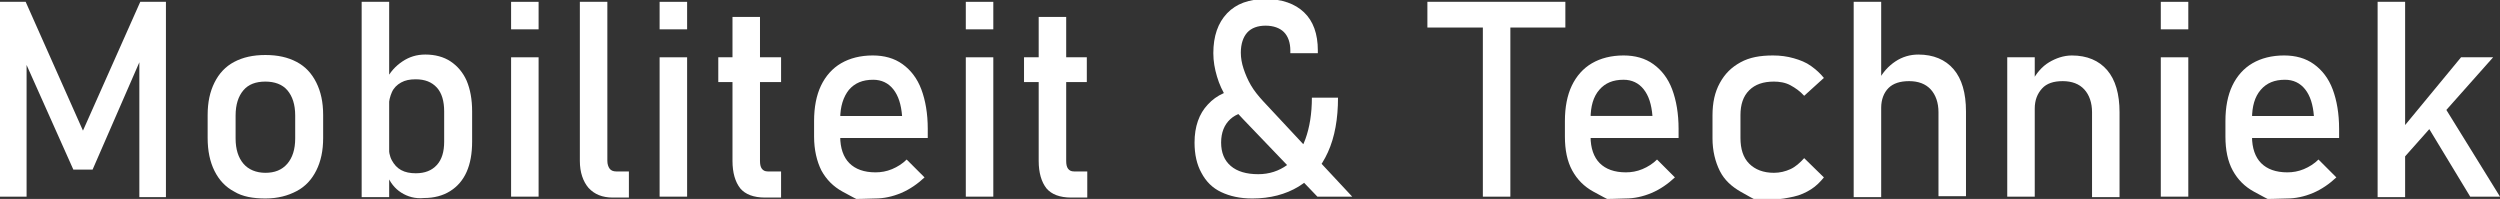
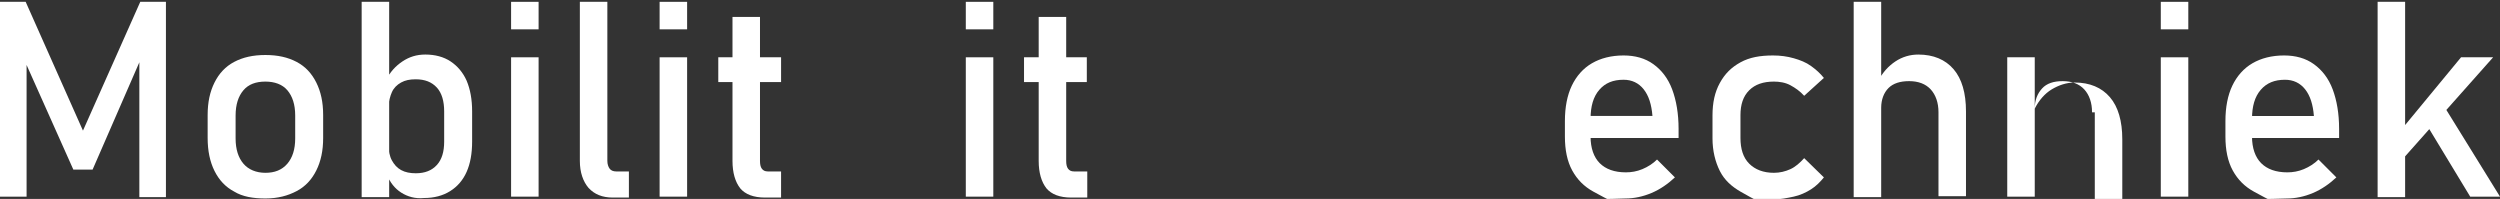
<svg xmlns="http://www.w3.org/2000/svg" version="1.1" id="Laag_1" x="0px" y="0px" viewBox="0 0 545.4 43.4" style="enable-background:new 0 0 545.4 43.4;" xml:space="preserve">
  <rect x="0" y="0" width="545.4" height="43.4" fill="#333333" stroke="none" />
  <style type="text/css">
	.st0{fill:#FFFFFF;}
</style>
  <g>
    <path class="st0" d="M30.6,0.4h5.6v42.6h-5.8V11l0.3,1.9L20.2,37H16L5.5,13.5L5.8,11v31.9H0V0.4h5.6l12.5,28.1L30.6,0.4z" />
    <path class="st0" d="M51.1,41.8c-1.9-1-3.3-2.5-4.3-4.5c-1-2-1.5-4.4-1.5-7.2v-5c0-2.8,0.5-5.1,1.5-7.1c1-2,2.4-3.5,4.3-4.5   s4.1-1.5,6.8-1.5s4.9,0.5,6.8,1.5s3.3,2.5,4.3,4.5c1,2,1.5,4.3,1.5,7.1v5c0,2.8-0.5,5.1-1.5,7.1c-1,2-2.4,3.5-4.3,4.5   s-4.1,1.6-6.8,1.6S52.9,42.9,51.1,41.8z M62.7,35.7c1.1-1.3,1.7-3.1,1.7-5.5v-5c0-2.4-0.6-4.2-1.7-5.5s-2.8-1.9-4.8-1.9   c-2.1,0-3.7,0.6-4.8,1.9s-1.7,3.1-1.7,5.5v5c0,2.4,0.6,4.2,1.7,5.5s2.8,2,4.8,2C59.9,37.7,61.5,37.1,62.7,35.7z" />
    <path class="st0" d="M78.9,0.4h6v42.6h-6V0.4z M87.5,42c-1.4-0.9-2.4-2.2-3.1-3.9l0.4-6.4c0,1.3,0.2,2.4,0.7,3.3s1.1,1.6,2,2.1   c0.9,0.5,2,0.7,3.2,0.7c2,0,3.5-0.6,4.6-1.8s1.6-2.9,1.6-5.1v-6.6c0-2.2-0.5-4-1.6-5.2s-2.6-1.8-4.6-1.8c-1.3,0-2.3,0.2-3.2,0.7   c-0.9,0.5-1.6,1.2-2,2.1s-0.7,2-0.7,3.3l-0.6-5.9c0.9-1.8,2.1-3.1,3.6-4.1c1.5-1,3.1-1.5,5-1.5c2.1,0,4,0.5,5.5,1.5   c1.5,1,2.7,2.4,3.5,4.2c0.8,1.9,1.2,4.1,1.2,6.7v6.6c0,2.6-0.4,4.8-1.2,6.6s-2,3.2-3.6,4.2s-3.5,1.5-5.7,1.5   C90.6,43.4,88.9,42.9,87.5,42z" />
    <path class="st0" d="M111.5,0.4h6v6h-6V0.4z M111.5,12.5h6v30.4h-6V12.5z" />
    <path class="st0" d="M132.5,35.1c0,0.7,0.2,1.3,0.5,1.7s0.8,0.6,1.4,0.6h2.8v5.7h-3.5c-2.3,0-4-0.7-5.3-2.1   c-1.2-1.4-1.9-3.4-1.9-5.9V0.4h6V35.1z" />
    <path class="st0" d="M143.9,0.4h6v6h-6V0.4z M143.9,12.5h6v30.4h-6V12.5z" />
    <path class="st0" d="M156.7,12.5h13.7v5.4h-13.7V12.5z M161.5,41.1c-1.1-1.4-1.7-3.4-1.7-6V3.7h6v31.4c0,0.7,0.1,1.3,0.4,1.7   s0.7,0.6,1.3,0.6h2.9v5.7h-3.5C164.4,43.1,162.6,42.4,161.5,41.1z" />
-     <path class="st0" d="M186.8,43.4c0,0-1-0.5-3-1.6s-3.5-2.6-4.6-4.6c-1-2-1.6-4.5-1.6-7.4v-3.4c0-3,0.5-5.6,1.5-7.7   c1-2.1,2.5-3.8,4.4-4.9c1.9-1.1,4.2-1.7,6.9-1.7c2.5,0,4.7,0.6,6.5,1.9c1.8,1.3,3.2,3.1,4.1,5.5c0.9,2.4,1.4,5.3,1.4,8.6v2H182   v-4.8h14.8c-0.2-2.5-0.8-4.4-1.9-5.8c-1.1-1.4-2.6-2.1-4.4-2.1c-2.3,0-4,0.7-5.3,2.2c-1.2,1.5-1.9,3.6-1.9,6.3v3.9   c0,2.5,0.7,4.5,2,5.8c1.3,1.3,3.2,2,5.7,2c1.2,0,2.4-0.2,3.6-0.7c1.2-0.5,2.3-1.2,3.2-2.1l3.9,3.9c-1.5,1.4-3.2,2.6-5.1,3.4   s-3.8,1.2-5.7,1.2C188.2,43.4,186.8,43.4,186.8,43.4z" />
    <path class="st0" d="M210.7,0.4h6v6h-6V0.4z M210.7,12.5h6v30.4h-6V12.5z" />
    <path class="st0" d="M223.4,12.5h13.7v5.4h-13.7V12.5z M228.3,41.1c-1.1-1.4-1.7-3.4-1.7-6V3.7h6v31.4c0,0.7,0.1,1.3,0.4,1.7   s0.7,0.6,1.3,0.6h2.9v5.7h-3.5C231.2,43.1,229.4,42.4,228.3,41.1z" />
-     <path class="st0" d="M268.4,26c-1.3,1.2-2,2.9-2,5.1c0,2.2,0.7,3.9,2.1,5.1s3.4,1.8,6,1.8c2.4,0,4.5-0.7,6.3-2s3.1-3.2,4-5.7   s1.4-5.5,1.4-9h5.7c0,4.6-0.7,8.6-2.2,11.9s-3.6,5.8-6.4,7.5s-6.2,2.6-10.1,2.6c-2.7,0-4.9-0.5-6.8-1.4s-3.3-2.3-4.3-4.2   c-1-1.8-1.5-4-1.5-6.6c0-3.5,1-6.3,2.9-8.3c1.9-2.1,4.6-3.3,8.1-3.6l2.5,5C271.6,24.2,269.7,24.8,268.4,26z M271.2,26   c-1.4-1.4-2.5-2.9-3.5-4.5s-1.7-3.1-2.2-4.8s-0.8-3.3-0.8-5.1c0-3.7,1-6.6,3-8.7s4.8-3.1,8.4-3.1c3.6,0,6.4,1,8.4,2.9s3,4.7,3,8.3   v0.6h-6v-0.6c0-1.7-0.5-3.1-1.4-4s-2.3-1.4-4-1.4c-1.7,0-3.1,0.5-4,1.5s-1.4,2.5-1.4,4.4c0,1.1,0.2,2.3,0.6,3.5s0.9,2.4,1.6,3.6   s1.6,2.3,2.6,3.4L295,42.9h-7.6L271.2,26z" />
-     <path class="st0" d="M311.4,0.4h30.1V6h-30.1V0.4z M323.5,3.8h6v39.1h-6V3.8z" />
    <path class="st0" d="M350.6,43.4c0,0-1-0.5-3-1.6s-3.5-2.6-4.6-4.6s-1.6-4.5-1.6-7.4v-3.4c0-3,0.5-5.6,1.5-7.7s2.5-3.8,4.4-4.9   s4.2-1.7,6.9-1.7c2.5,0,4.7,0.6,6.5,1.9s3.2,3.1,4.1,5.5s1.4,5.3,1.4,8.6v2h-20.5v-4.8h14.8c-0.2-2.5-0.8-4.4-1.9-5.8   s-2.6-2.1-4.4-2.1c-2.3,0-4,0.7-5.3,2.2s-1.9,3.6-1.9,6.3v3.9c0,2.5,0.7,4.5,2,5.8s3.2,2,5.7,2c1.2,0,2.4-0.2,3.6-0.7   s2.3-1.2,3.2-2.1l3.9,3.9c-1.5,1.4-3.2,2.6-5.1,3.4s-3.8,1.2-5.7,1.2C352,43.4,350.6,43.4,350.6,43.4z" />
    <path class="st0" d="M382.6,43.4c0,0-1-0.5-2.9-1.6s-3.5-2.5-4.5-4.5s-1.6-4.4-1.6-7.1v-5c0-2.8,0.5-5.1,1.6-7.1s2.5-3.4,4.5-4.5   s4.3-1.5,7.1-1.5c1.6,0,3.1,0.2,4.5,0.6s2.7,0.9,3.8,1.7s2,1.6,2.8,2.6l-4.3,3.9c-0.9-1-1.9-1.7-3-2.3s-2.4-0.8-3.6-0.8   c-2.3,0-4.1,0.6-5.4,1.9s-1.9,3.1-1.9,5.4v5c0,2.4,0.6,4.3,1.9,5.6s3.1,2,5.4,2c1.3,0,2.5-0.3,3.6-0.8s2.1-1.4,3-2.4l4.3,4.2   c-0.8,1-1.7,1.9-2.8,2.6s-2.4,1.3-3.8,1.6s-2.9,0.6-4.4,0.6C384,43.4,382.6,43.4,382.6,43.4z" />
    <path class="st0" d="M404.4,0.4h6v42.6h-6V0.4z M422.9,24.5c0-2.1-0.6-3.8-1.7-5s-2.7-1.8-4.7-1.8c-2,0-3.5,0.5-4.5,1.5   s-1.6,2.5-1.6,4.3l-0.6-5.9c0.9-1.8,2.2-3.2,3.7-4.2s3.2-1.5,5-1.5c3.3,0,5.9,1.1,7.7,3.2s2.7,5.2,2.7,9.2v18.5h-6V24.5z" />
-     <path class="st0" d="M437.9,12.5h6v30.4h-6V12.5z M456.4,24.5c0-2.1-0.6-3.8-1.7-5s-2.7-1.8-4.7-1.8c-2,0-3.5,0.5-4.5,1.6   s-1.6,2.5-1.6,4.4l-0.6-5.9c0.9-1.8,2.2-3.3,3.7-4.2s3.2-1.5,5-1.5c3.3,0,5.9,1.1,7.7,3.2s2.7,5.2,2.7,9.2v18.5h-6V24.5z" />
+     <path class="st0" d="M437.9,12.5h6v30.4h-6V12.5z M456.4,24.5c0-2.1-0.6-3.8-1.7-5s-2.7-1.8-4.7-1.8c-2,0-3.5,0.5-4.5,1.6   s-1.6,2.5-1.6,4.4c0.9-1.8,2.2-3.3,3.7-4.2s3.2-1.5,5-1.5c3.3,0,5.9,1.1,7.7,3.2s2.7,5.2,2.7,9.2v18.5h-6V24.5z" />
    <path class="st0" d="M471.4,0.4h6v6h-6V0.4z M471.4,12.5h6v30.4h-6V12.5z" />
    <path class="st0" d="M494.7,43.4c0,0-1-0.5-3-1.6s-3.5-2.6-4.6-4.6s-1.6-4.5-1.6-7.4v-3.4c0-3,0.5-5.6,1.5-7.7s2.5-3.8,4.4-4.9   s4.2-1.7,6.9-1.7c2.5,0,4.7,0.6,6.5,1.9s3.2,3.1,4.1,5.5s1.4,5.3,1.4,8.6v2H490v-4.8h14.8c-0.2-2.5-0.8-4.4-1.9-5.8   s-2.6-2.1-4.4-2.1c-2.3,0-4,0.7-5.3,2.2s-1.9,3.6-1.9,6.3v3.9c0,2.5,0.7,4.5,2,5.8s3.2,2,5.7,2c1.2,0,2.4-0.2,3.6-0.7   s2.3-1.2,3.2-2.1l3.9,3.9c-1.5,1.4-3.2,2.6-5.1,3.4s-3.8,1.2-5.7,1.2C496.1,43.4,494.7,43.4,494.7,43.4z" />
    <path class="st0" d="M518.7,0.4h6v42.6h-6V0.4z M521.3,31.4l15.6-18.9h7l-23.1,26L521.3,31.4z M528.3,25.4l3.8-4l13.3,21.5h-6.5   L528.3,25.4z" />
  </g>
</svg>